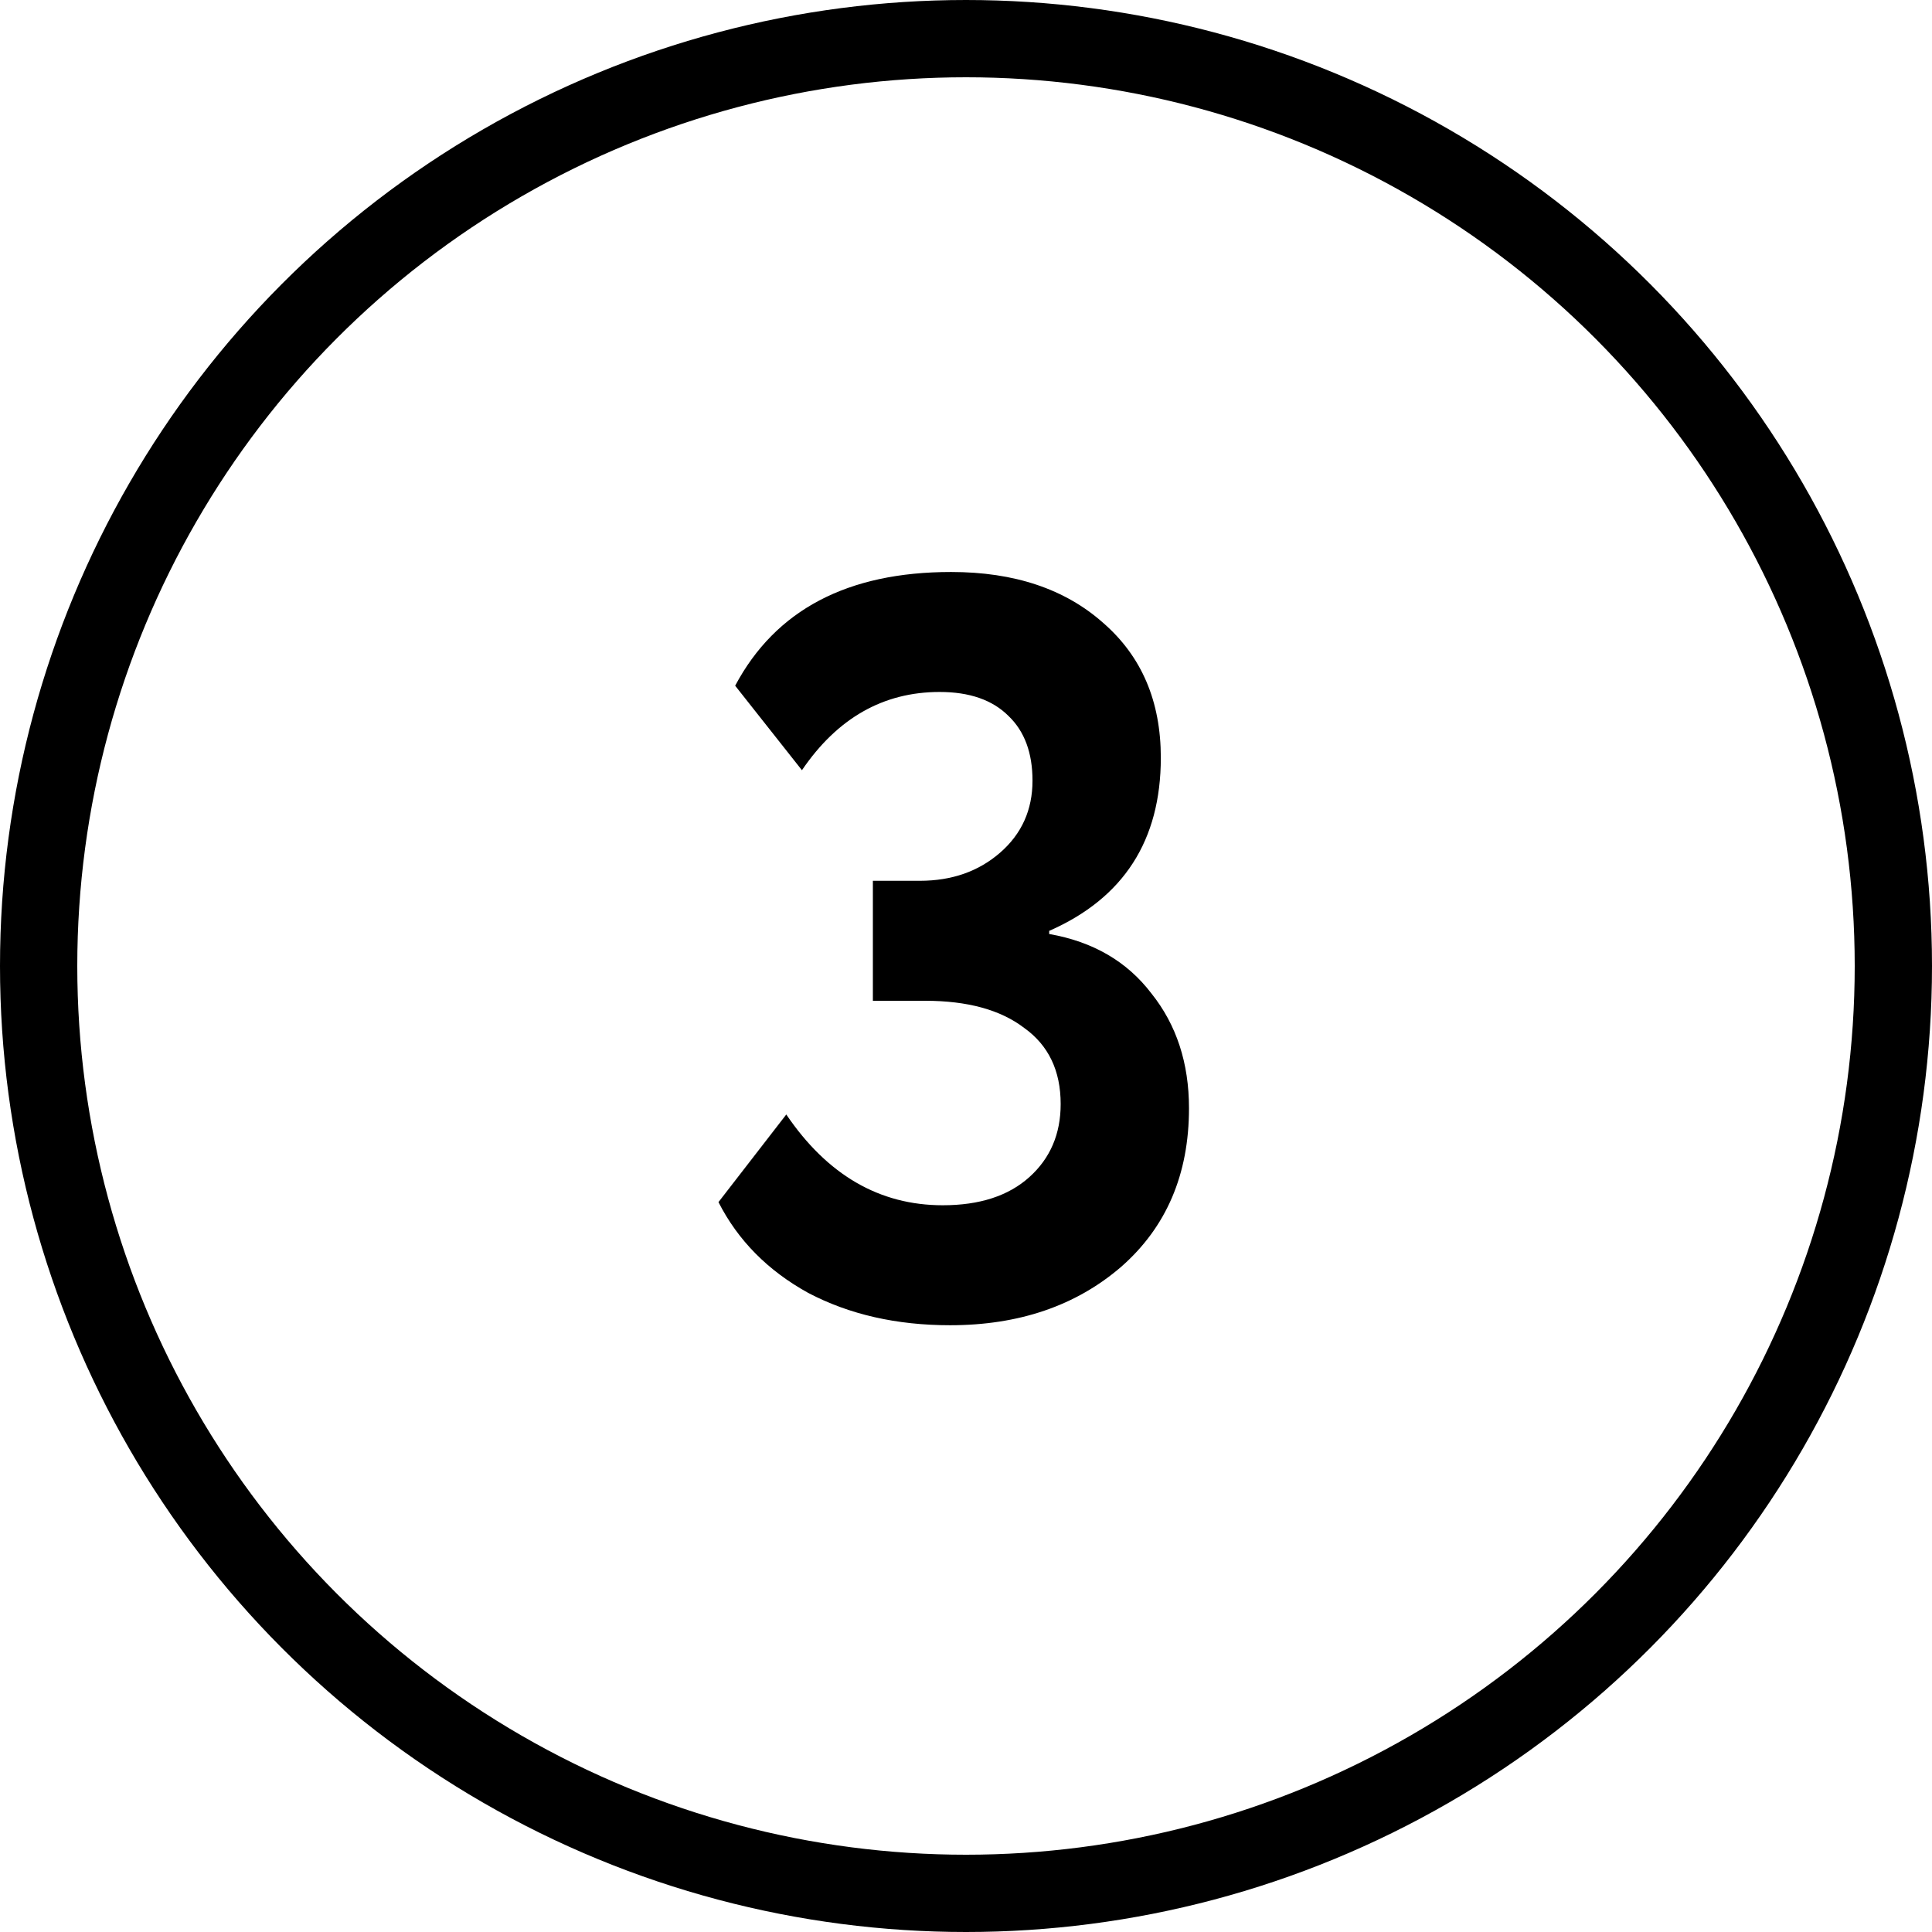
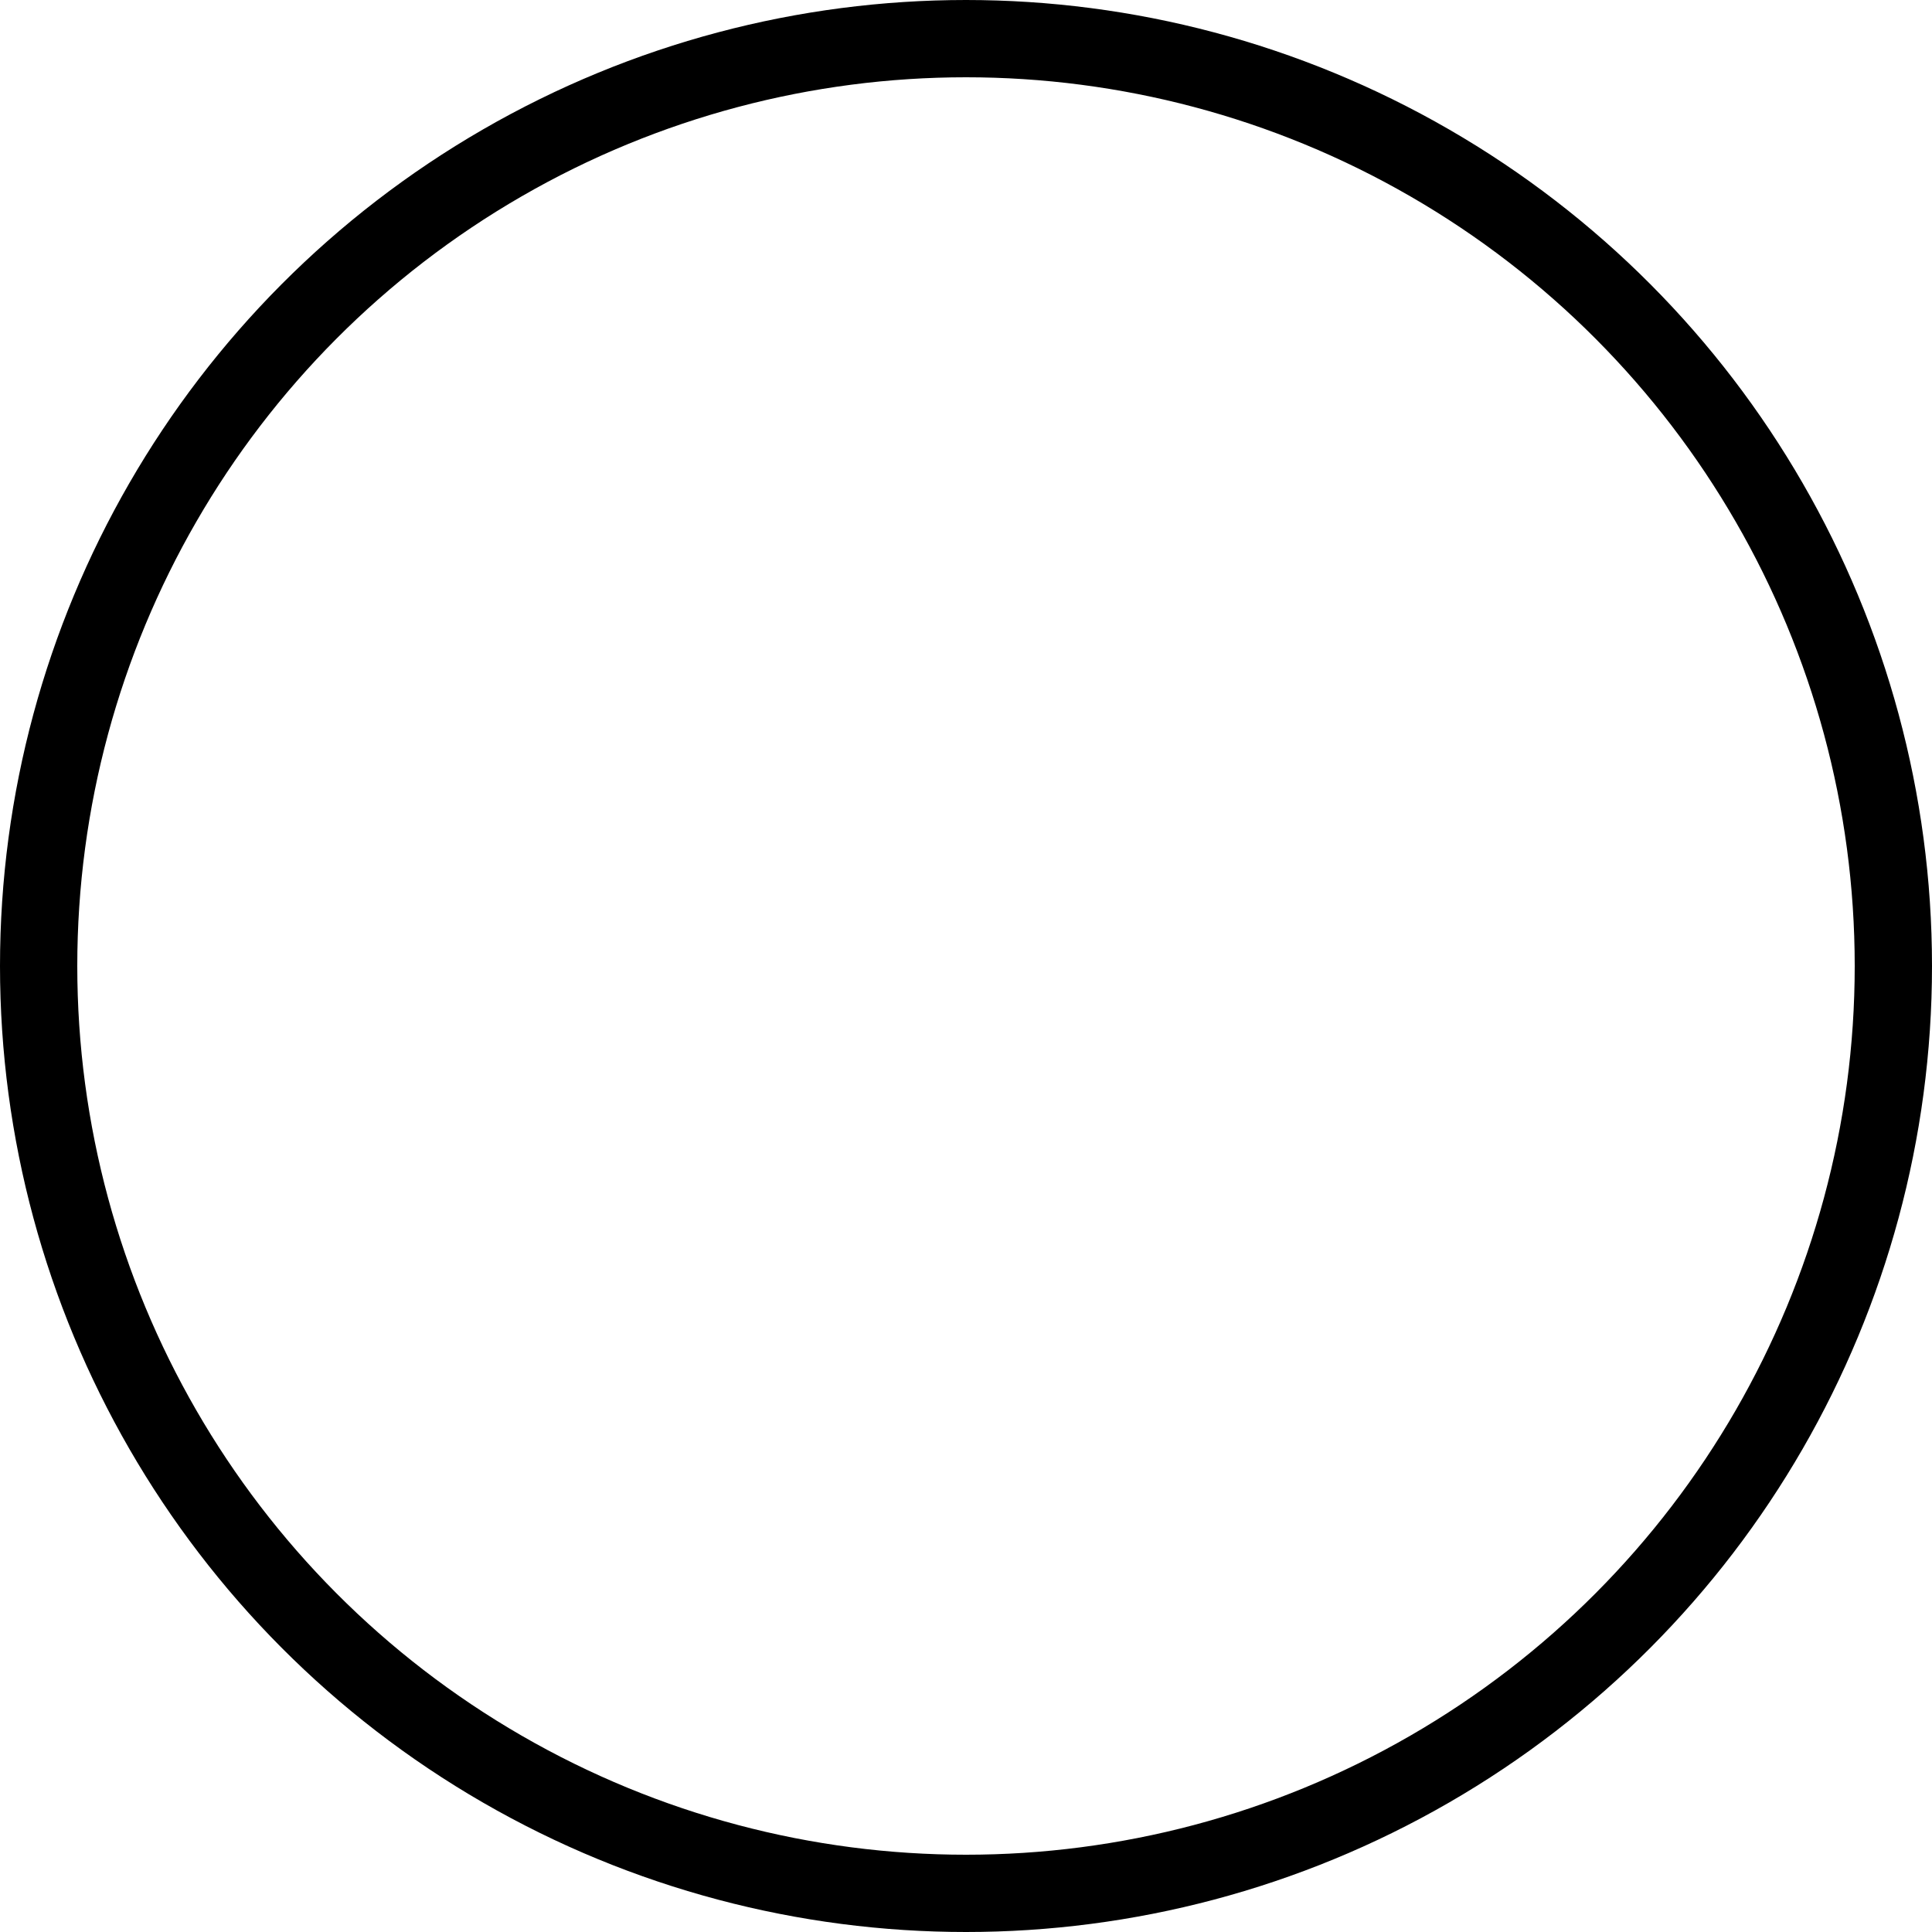
<svg xmlns="http://www.w3.org/2000/svg" width="50" height="50" viewBox="0 0 50 50" fill="none">
-   <path d="M24.588 34.297C23.202 34.297 21.978 34.018 20.916 33.46C19.872 32.884 19.098 32.101 18.594 31.111L20.349 28.843C21.411 30.409 22.761 31.192 24.399 31.192C25.353 31.192 26.1 30.949 26.64 30.463C27.18 29.977 27.45 29.347 27.45 28.573C27.45 27.709 27.135 27.052 26.505 26.602C25.893 26.134 25.038 25.9 23.94 25.9H22.59V22.795H23.805C24.633 22.795 25.326 22.552 25.884 22.066C26.442 21.58 26.721 20.959 26.721 20.203C26.721 19.483 26.514 18.925 26.1 18.529C25.686 18.115 25.092 17.908 24.318 17.908C22.86 17.908 21.672 18.583 20.754 19.933L19.026 17.746C20.07 15.784 21.933 14.803 24.615 14.803C26.253 14.803 27.567 15.244 28.557 16.126C29.547 16.99 30.042 18.151 30.042 19.609C30.042 21.751 29.079 23.245 27.153 24.091V24.172C28.287 24.37 29.169 24.883 29.799 25.711C30.447 26.521 30.771 27.511 30.771 28.681C30.771 30.391 30.186 31.759 29.016 32.785C27.846 33.793 26.37 34.297 24.588 34.297Z" fill="black" />
  <circle cx="25" cy="25" r="24" stroke="black" stroke-width="2" />
</svg>